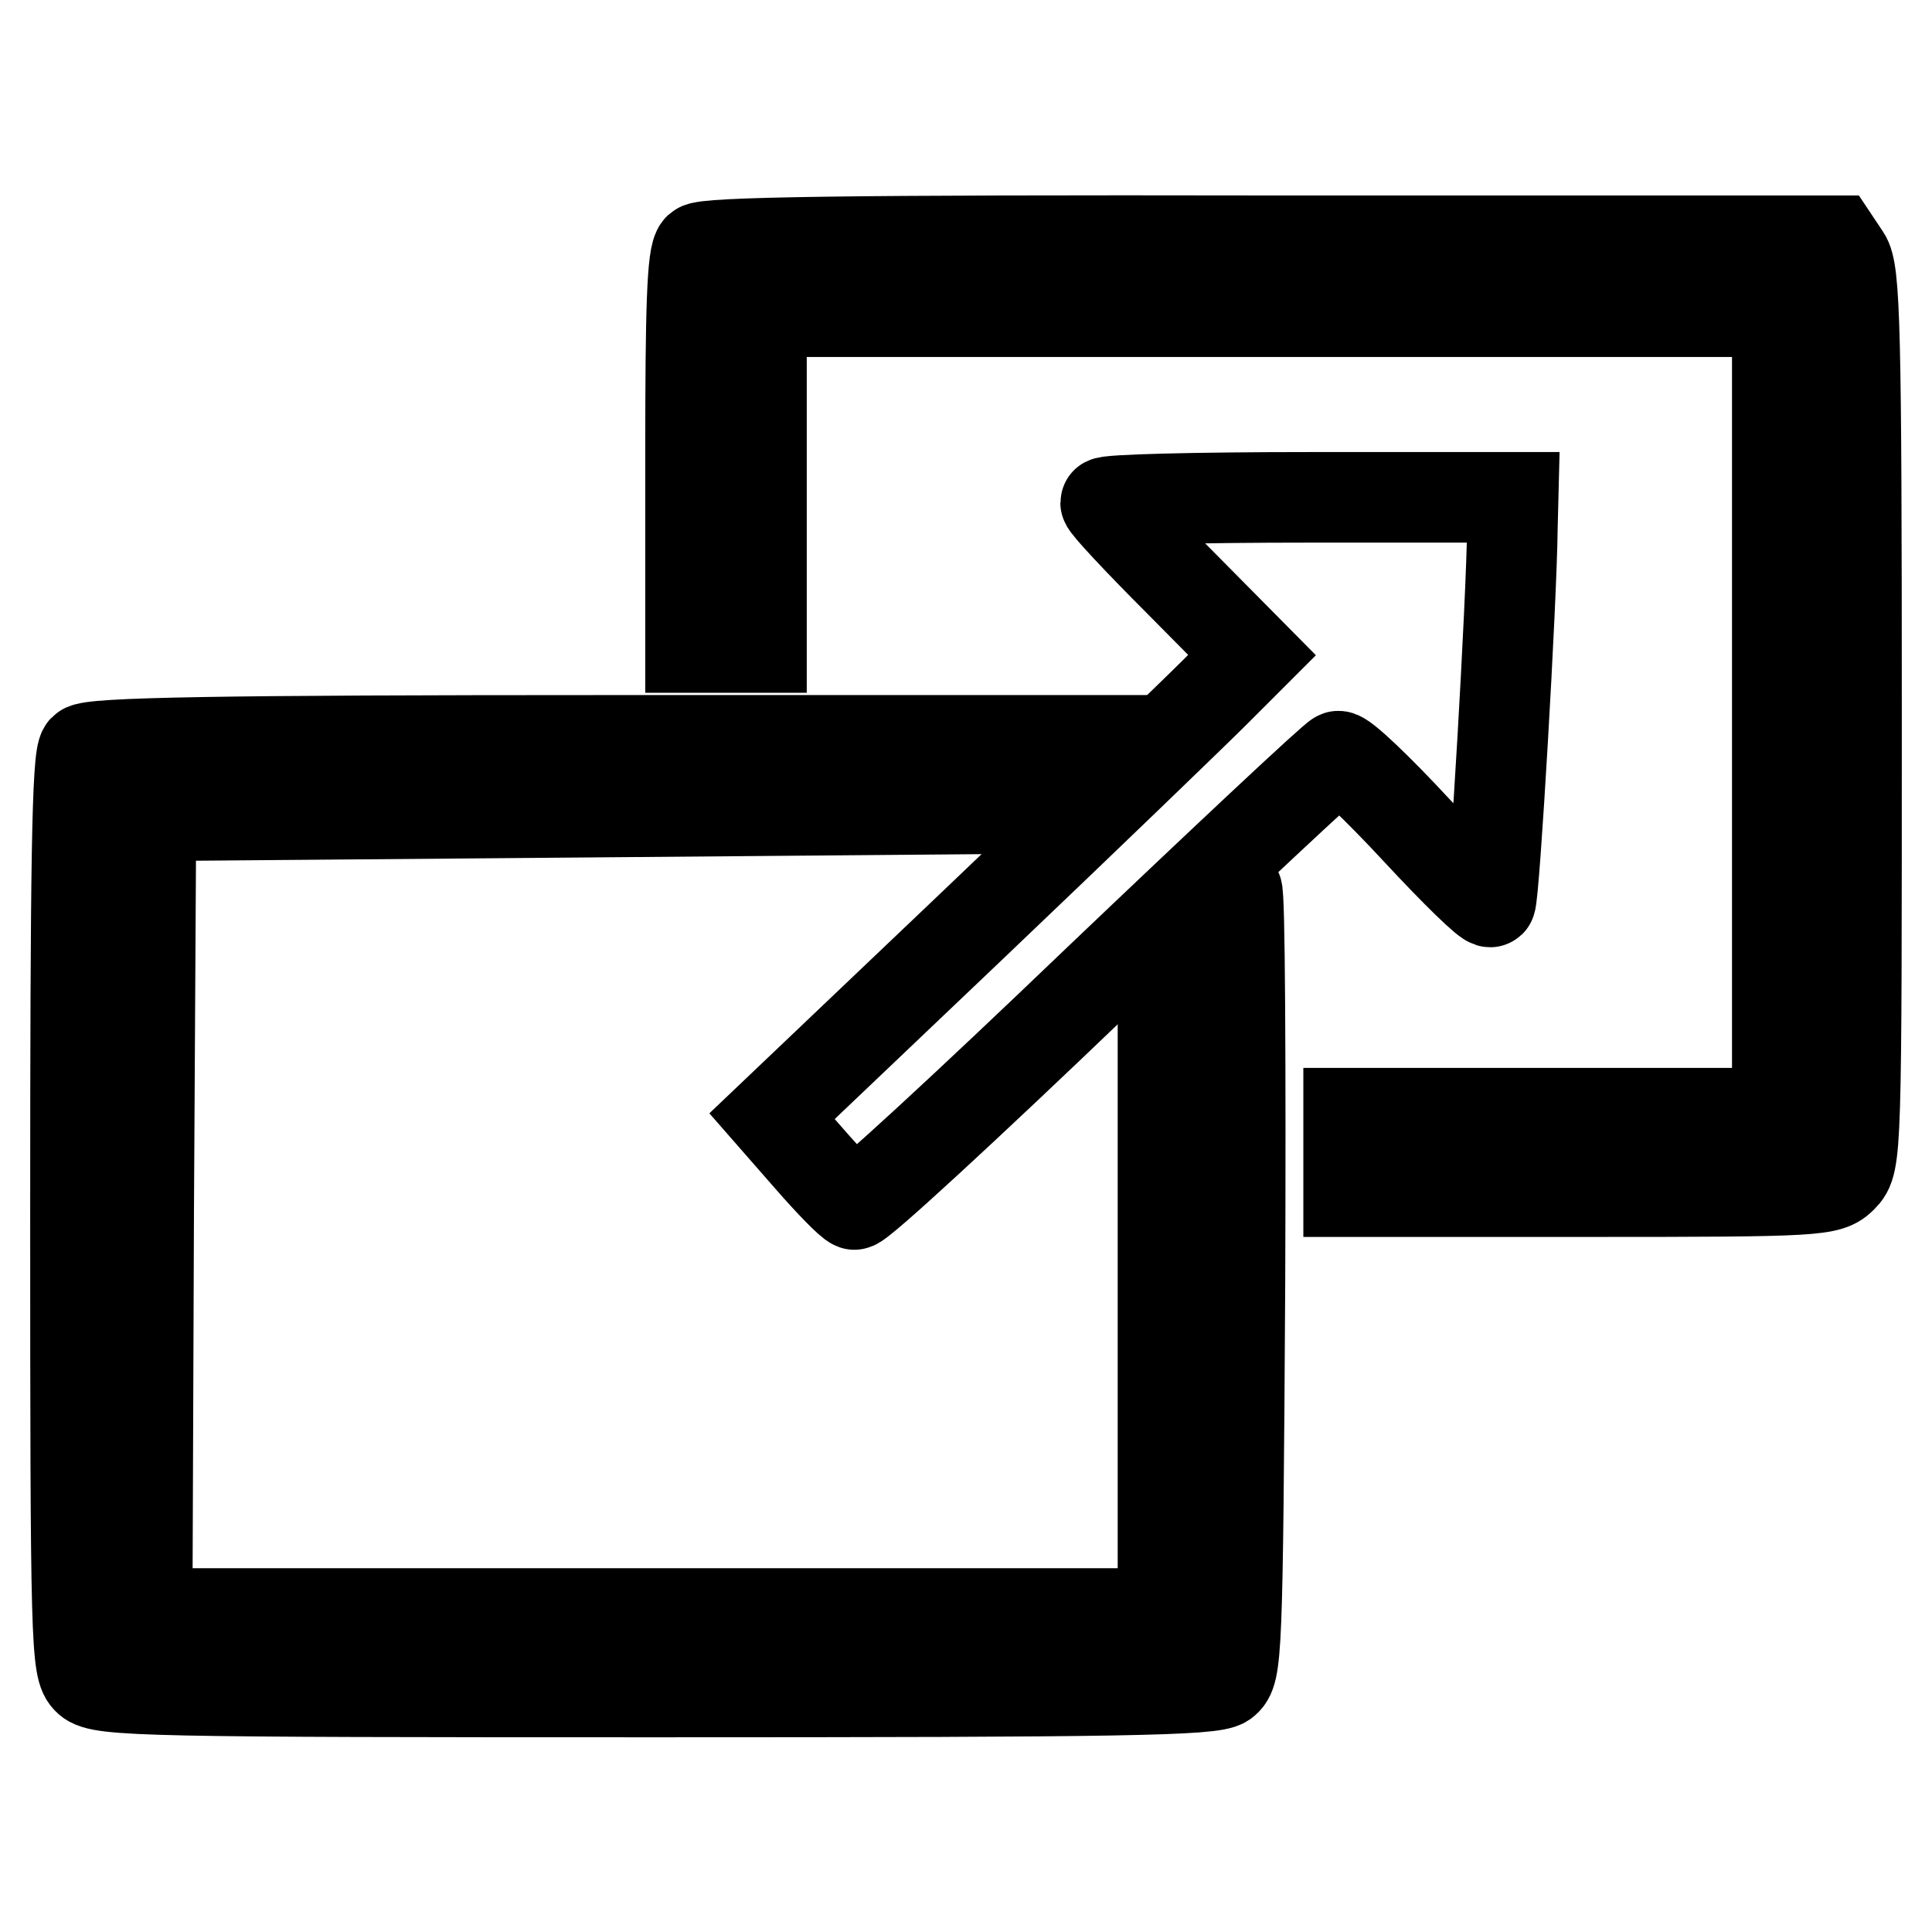
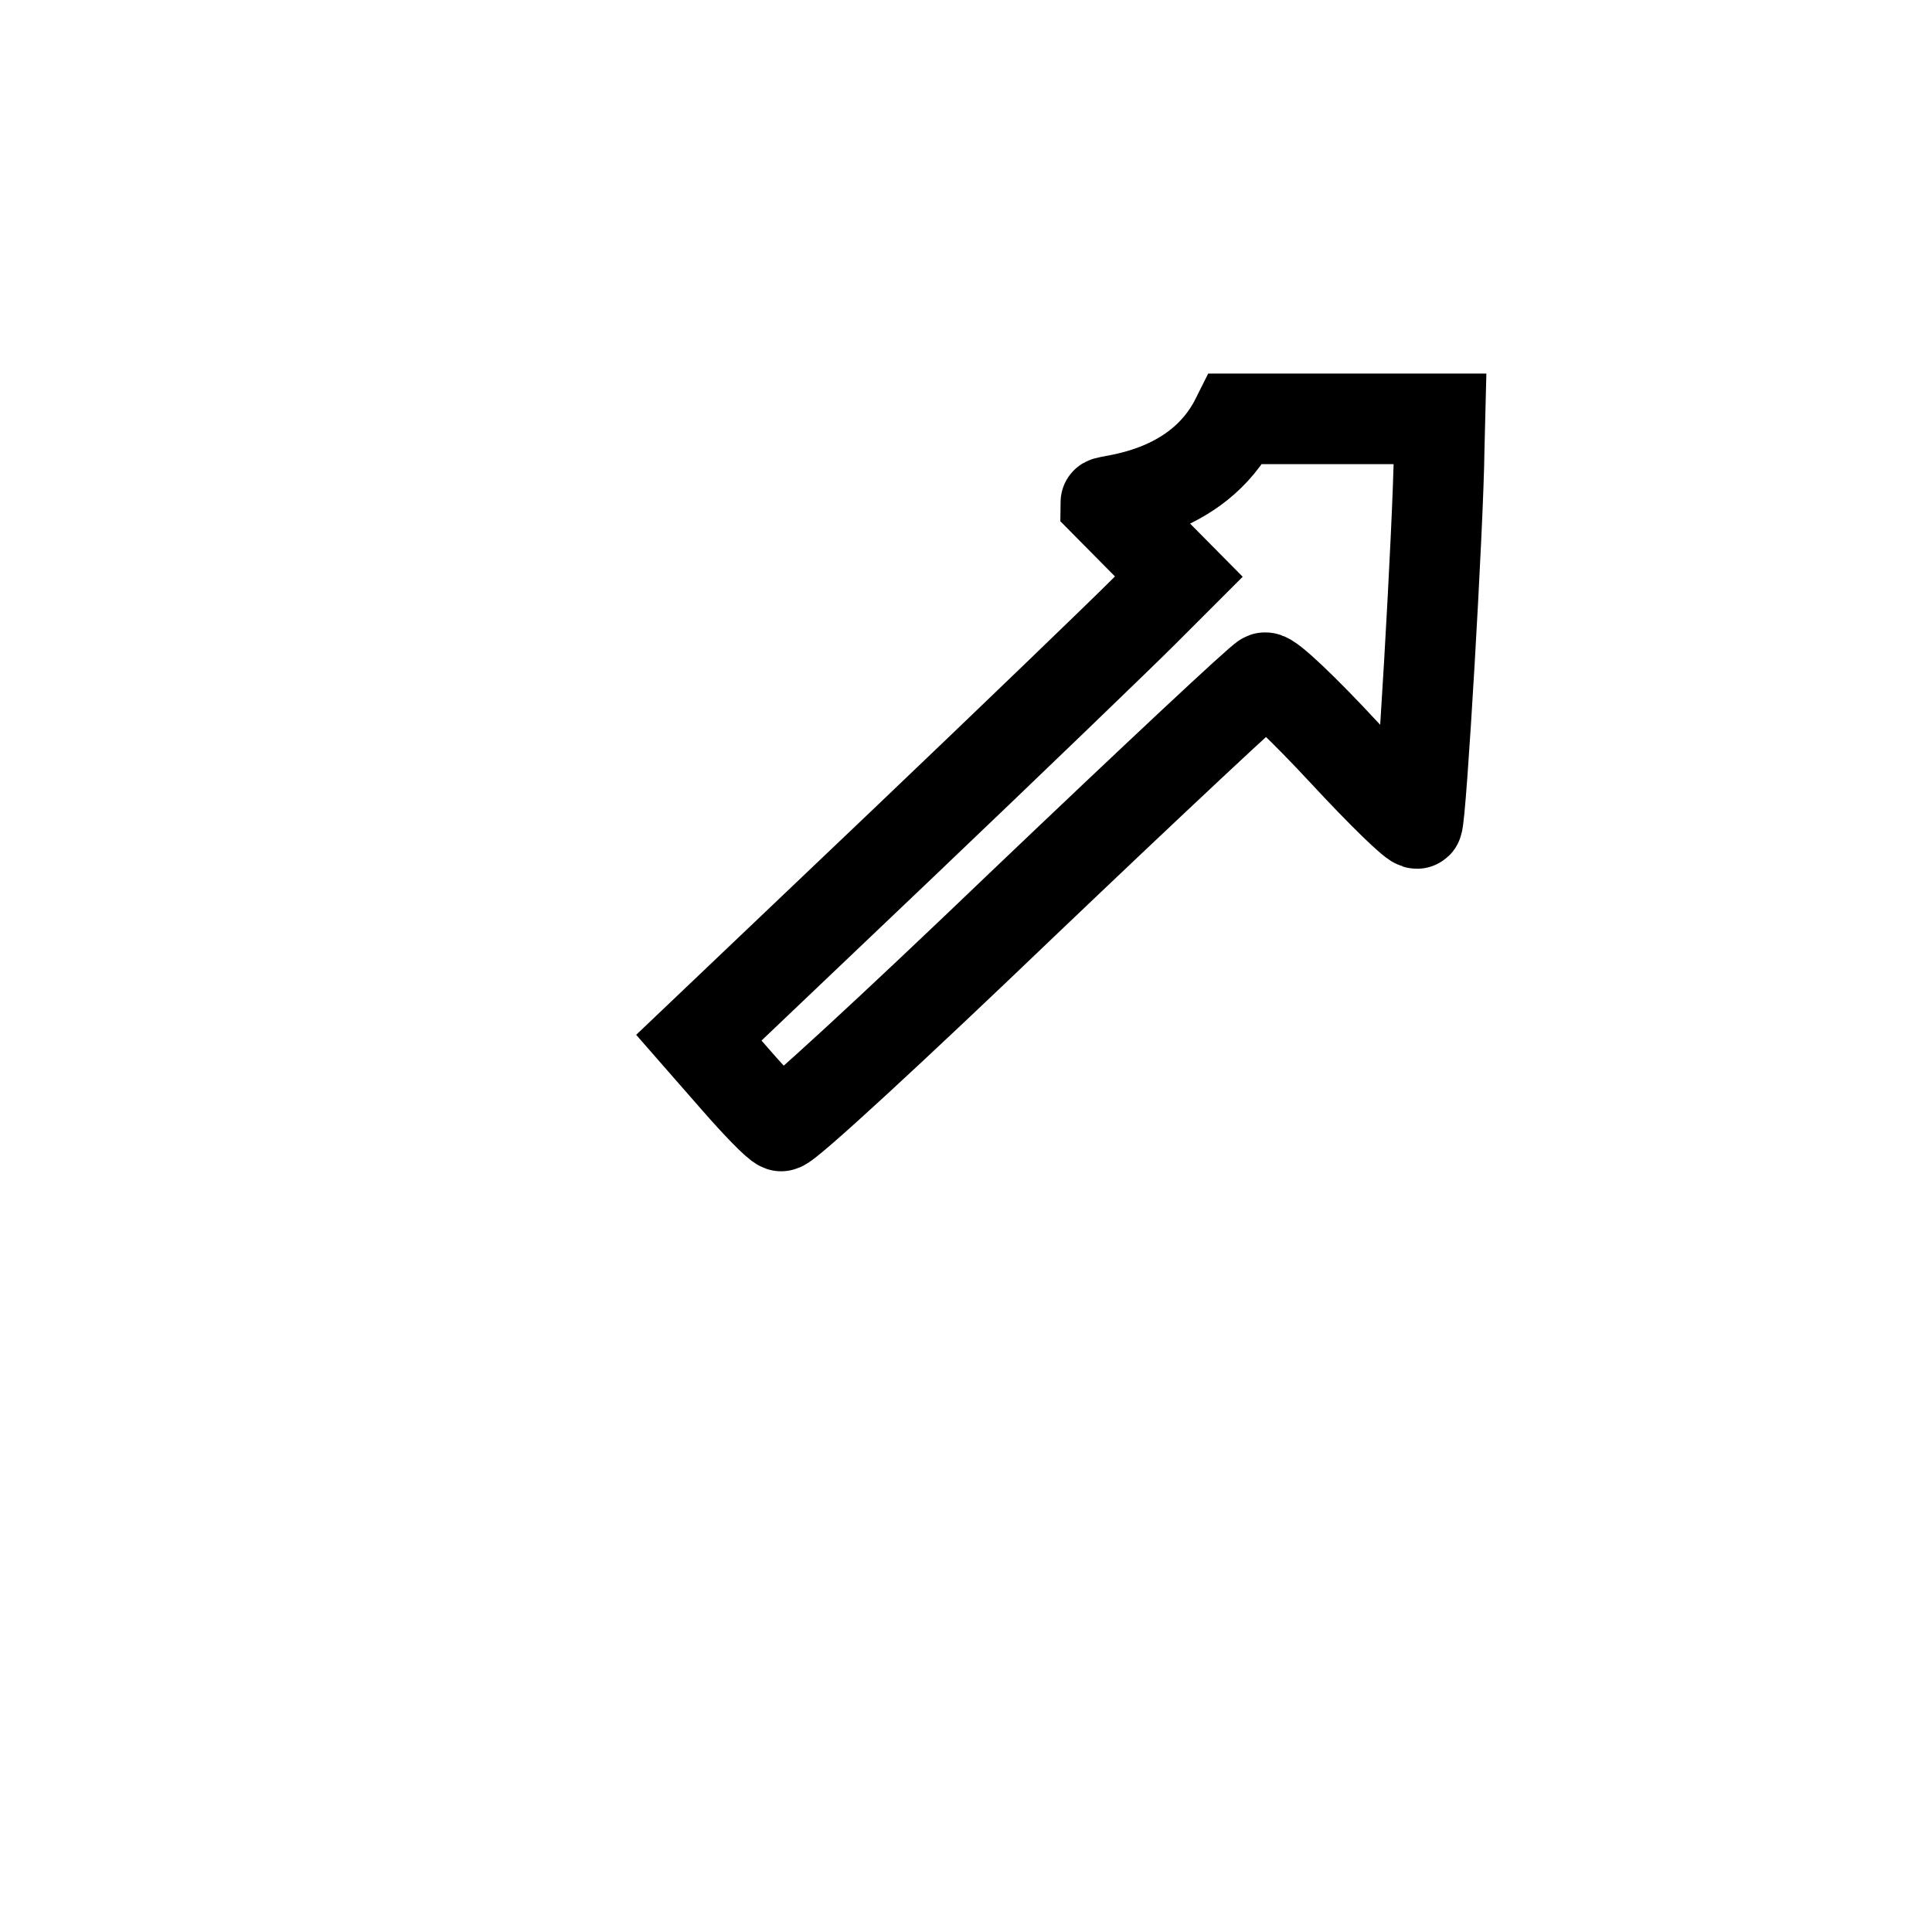
<svg xmlns="http://www.w3.org/2000/svg" version="1.1" x="0px" y="0px" viewBox="0 0 256 256" enable-background="new 0 0 256 256" xml:space="preserve">
  <g>
    <g>
-       <path stroke-width="12" fill-opacity="0" stroke="#000000" d="M92.6,32.9c-0.9,0.9-1.1,8.2-1.1,27v25.9h4.7h4.7V63.5V41.3h67.3h67.3v53.1v53.1h-28.4h-28.4v5.2v5.2h31.8  c30.5,0,31.8-0.1,33.6-1.9c1.9-1.9,1.9-3.1,1.9-60.9c0-51.8-0.2-59.2-1.5-61.1l-1.4-2.1h-74.7C111.6,31.8,93.5,32.1,92.6,32.9z" />
-       <path stroke-width="12" fill-opacity="0" stroke="#000000" d="M146.5,66.6c0,0.4,4.4,5.1,9.7,10.4l9.7,9.8l-4.9,4.9c-2.7,2.7-17,16.5-31.8,30.6l-26.9,25.6l4.9,5.6  c2.7,3.1,5.4,5.9,6,6.1c0.6,0.2,15-13.1,32-29.4c17.1-16.3,31.5-29.8,32.1-30s5.3,4.3,10.4,9.8s9.5,9.8,9.8,9.5  c0.5-0.5,2.8-39.8,2.9-49.6l0.1-4h-27C158.6,65.9,146.5,66.2,146.5,66.6z" />
-       <path stroke-width="12" fill-opacity="0" stroke="#000000" d="M11.1,99.3c-0.9,0.9-1.1,15.8-1.1,61.4c0,57.2,0.1,60.5,1.7,61.9c1.6,1.5,8.2,1.6,75.2,1.6  c62,0,73.7-0.2,75.3-1.3c1.7-1.3,1.8-3.1,2.1-53.1c0.1-28.4,0-51.8-0.4-51.8c-0.3,0-2.7,1.7-5.2,3.9l-4.6,3.9v44v44H86.8H19.5  l0.2-52.9l0.3-52.8l59.8-0.5l59.7-0.5l5.2-4.5l5.1-4.5H81.1C28.8,98.1,12,98.4,11.1,99.3z" />
+       <path stroke-width="12" fill-opacity="0" stroke="#000000" d="M146.5,66.6l9.7,9.8l-4.9,4.9c-2.7,2.7-17,16.5-31.8,30.6l-26.9,25.6l4.9,5.6  c2.7,3.1,5.4,5.9,6,6.1c0.6,0.2,15-13.1,32-29.4c17.1-16.3,31.5-29.8,32.1-30s5.3,4.3,10.4,9.8s9.5,9.8,9.8,9.5  c0.5-0.5,2.8-39.8,2.9-49.6l0.1-4h-27C158.6,65.9,146.5,66.2,146.5,66.6z" />
    </g>
  </g>
</svg>